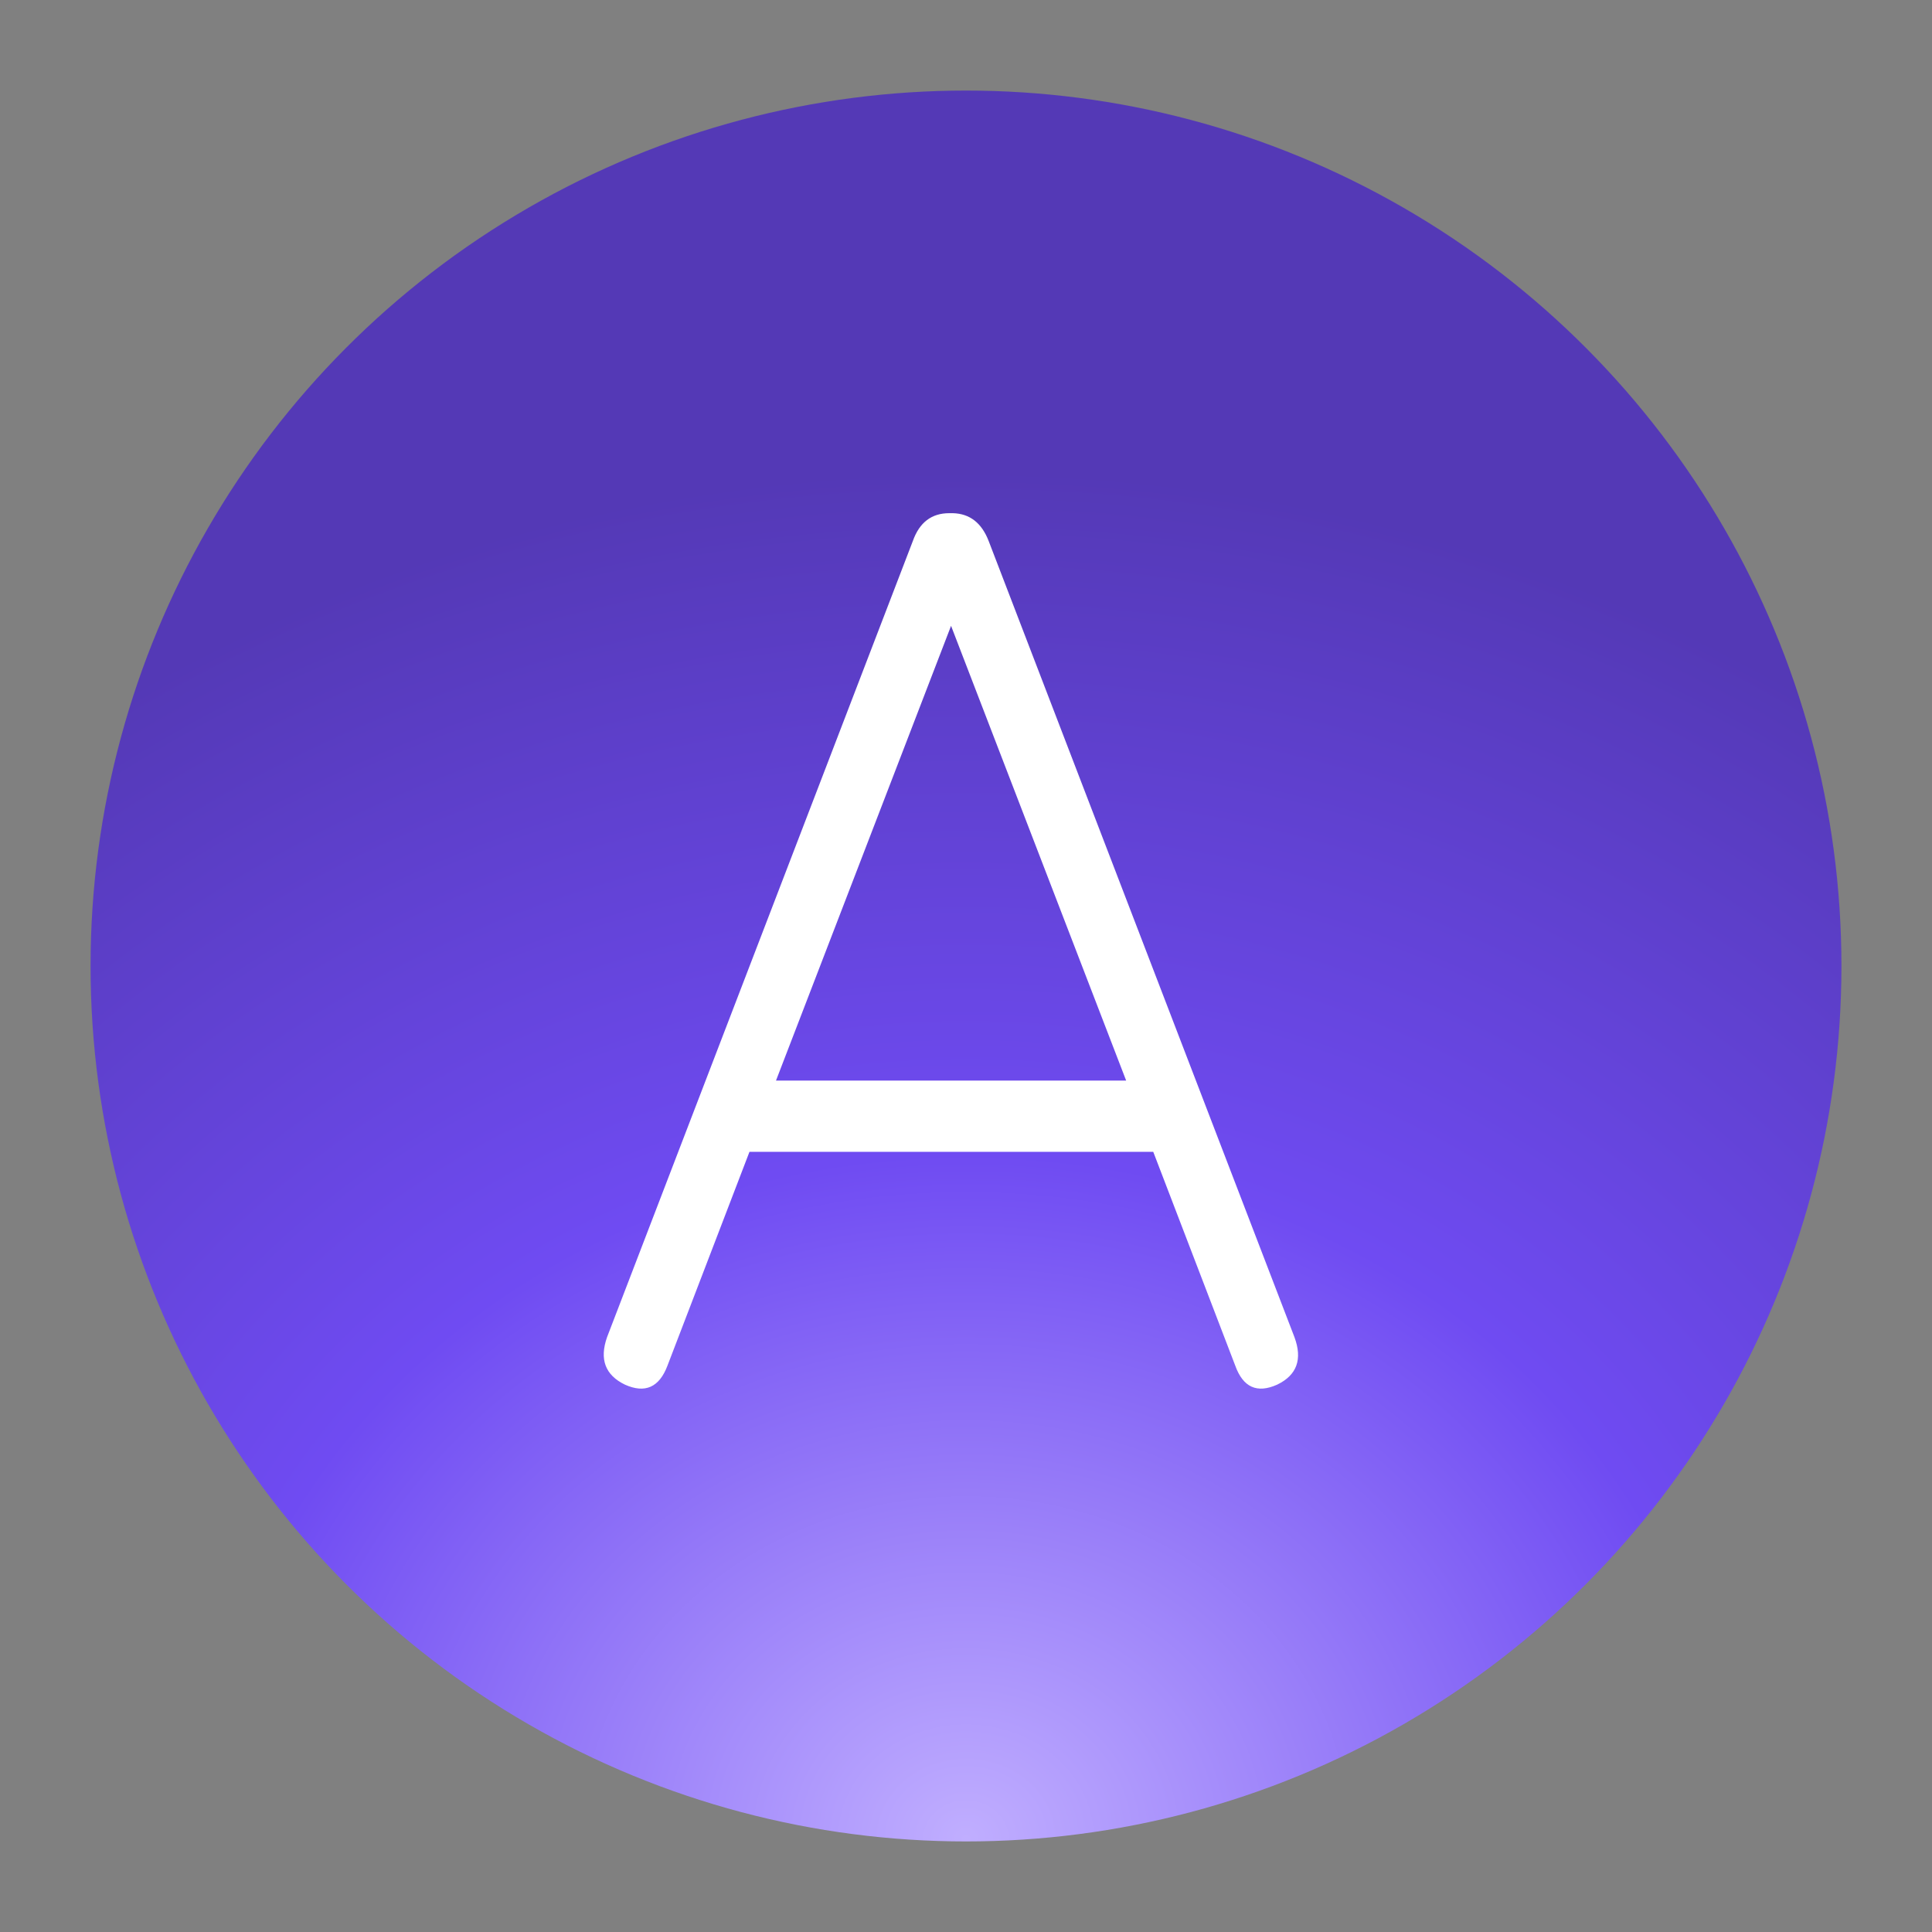
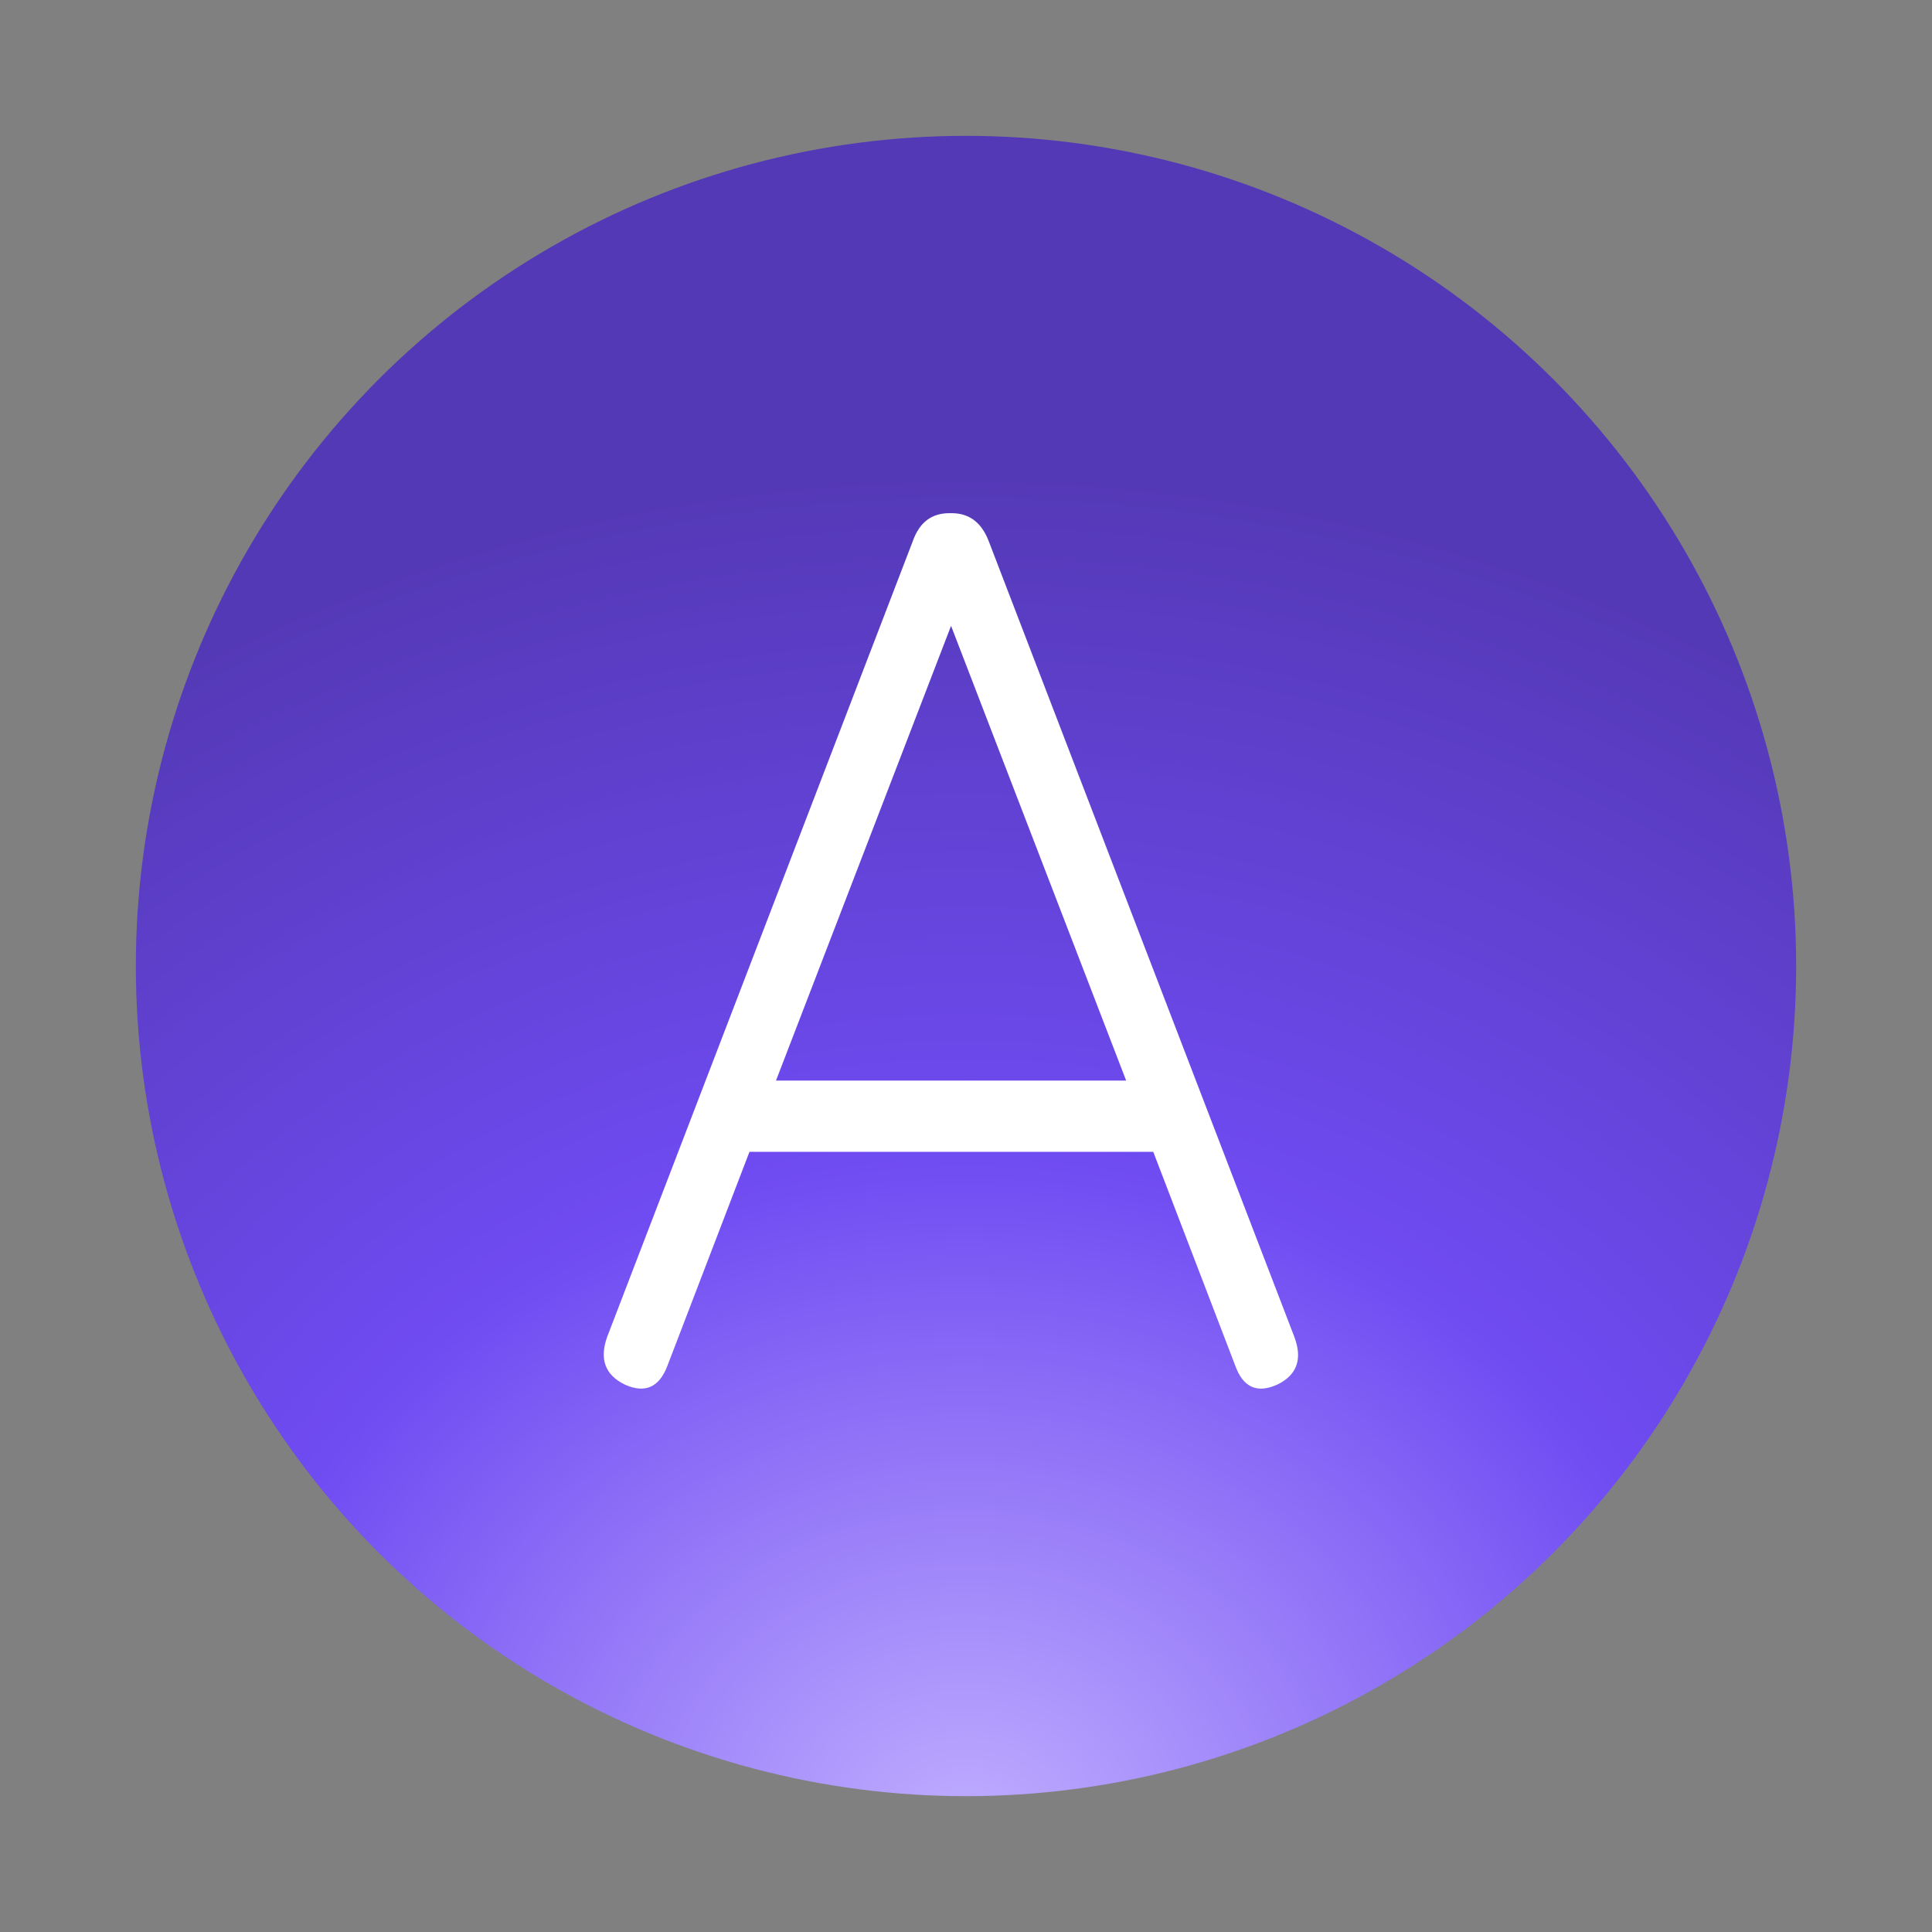
<svg xmlns="http://www.w3.org/2000/svg" width="64" height="64" viewBox="0 0 64 64" fill="none">
  <rect x="0" y="0" width="64" height="64" fill="#808080" stroke="none" />
-   <circle cx="32" cy="32" r="27.5" fill="url(#paint0_linear_80_101)" />
  <circle cx="32" cy="32" r="27.5" fill="url(#paint1_radial_80_101)" />
-   <circle cx="32" cy="32" r="27.5" stroke="url(#paint2_radial_80_101)" stroke-width="3" />
  <path d="M20.702 45.868C20.049 45.553 19.851 45.028 20.11 44.294L30.239 17.922C30.457 17.307 30.858 17 31.444 17H31.566C32.125 17.015 32.519 17.322 32.751 17.922L42.88 44.294C43.152 45.028 42.962 45.553 42.308 45.868C41.641 46.167 41.178 45.958 40.919 45.238L38.203 38.156H24.827L22.111 45.238C21.839 45.958 21.369 46.167 20.702 45.868ZM25.706 35.795H37.305L31.505 20.732L25.706 35.795Z" fill="white" />
  <defs>
    <linearGradient id="paint0_linear_80_101" x1="32" y1="23.44" x2="32" y2="61" gradientUnits="userSpaceOnUse">
      <stop stop-color="#232351" />
      <stop offset="1" stop-color="#2F2F6E" />
    </linearGradient>
    <radialGradient id="paint1_radial_80_101" cx="0" cy="0" r="1" gradientUnits="userSpaceOnUse" gradientTransform="translate(32 61) scale(51.493 45.497)">
      <stop stop-color="#C0AEFF" />
      <stop offset="0.5" stop-color="#6F4BF2" />
      <stop offset="1" stop-color="#5439B6" />
    </radialGradient>
    <radialGradient id="paint2_radial_80_101" cx="0" cy="0" r="1" gradientUnits="userSpaceOnUse" gradientTransform="translate(32 61) scale(51.493 45.497)">
      <stop stop-color="#C0AEFF" />
      <stop offset="0.5" stop-color="#6F4BF2" />
      <stop offset="1" stop-color="#5439B6" />
    </radialGradient>
  </defs>
</svg>